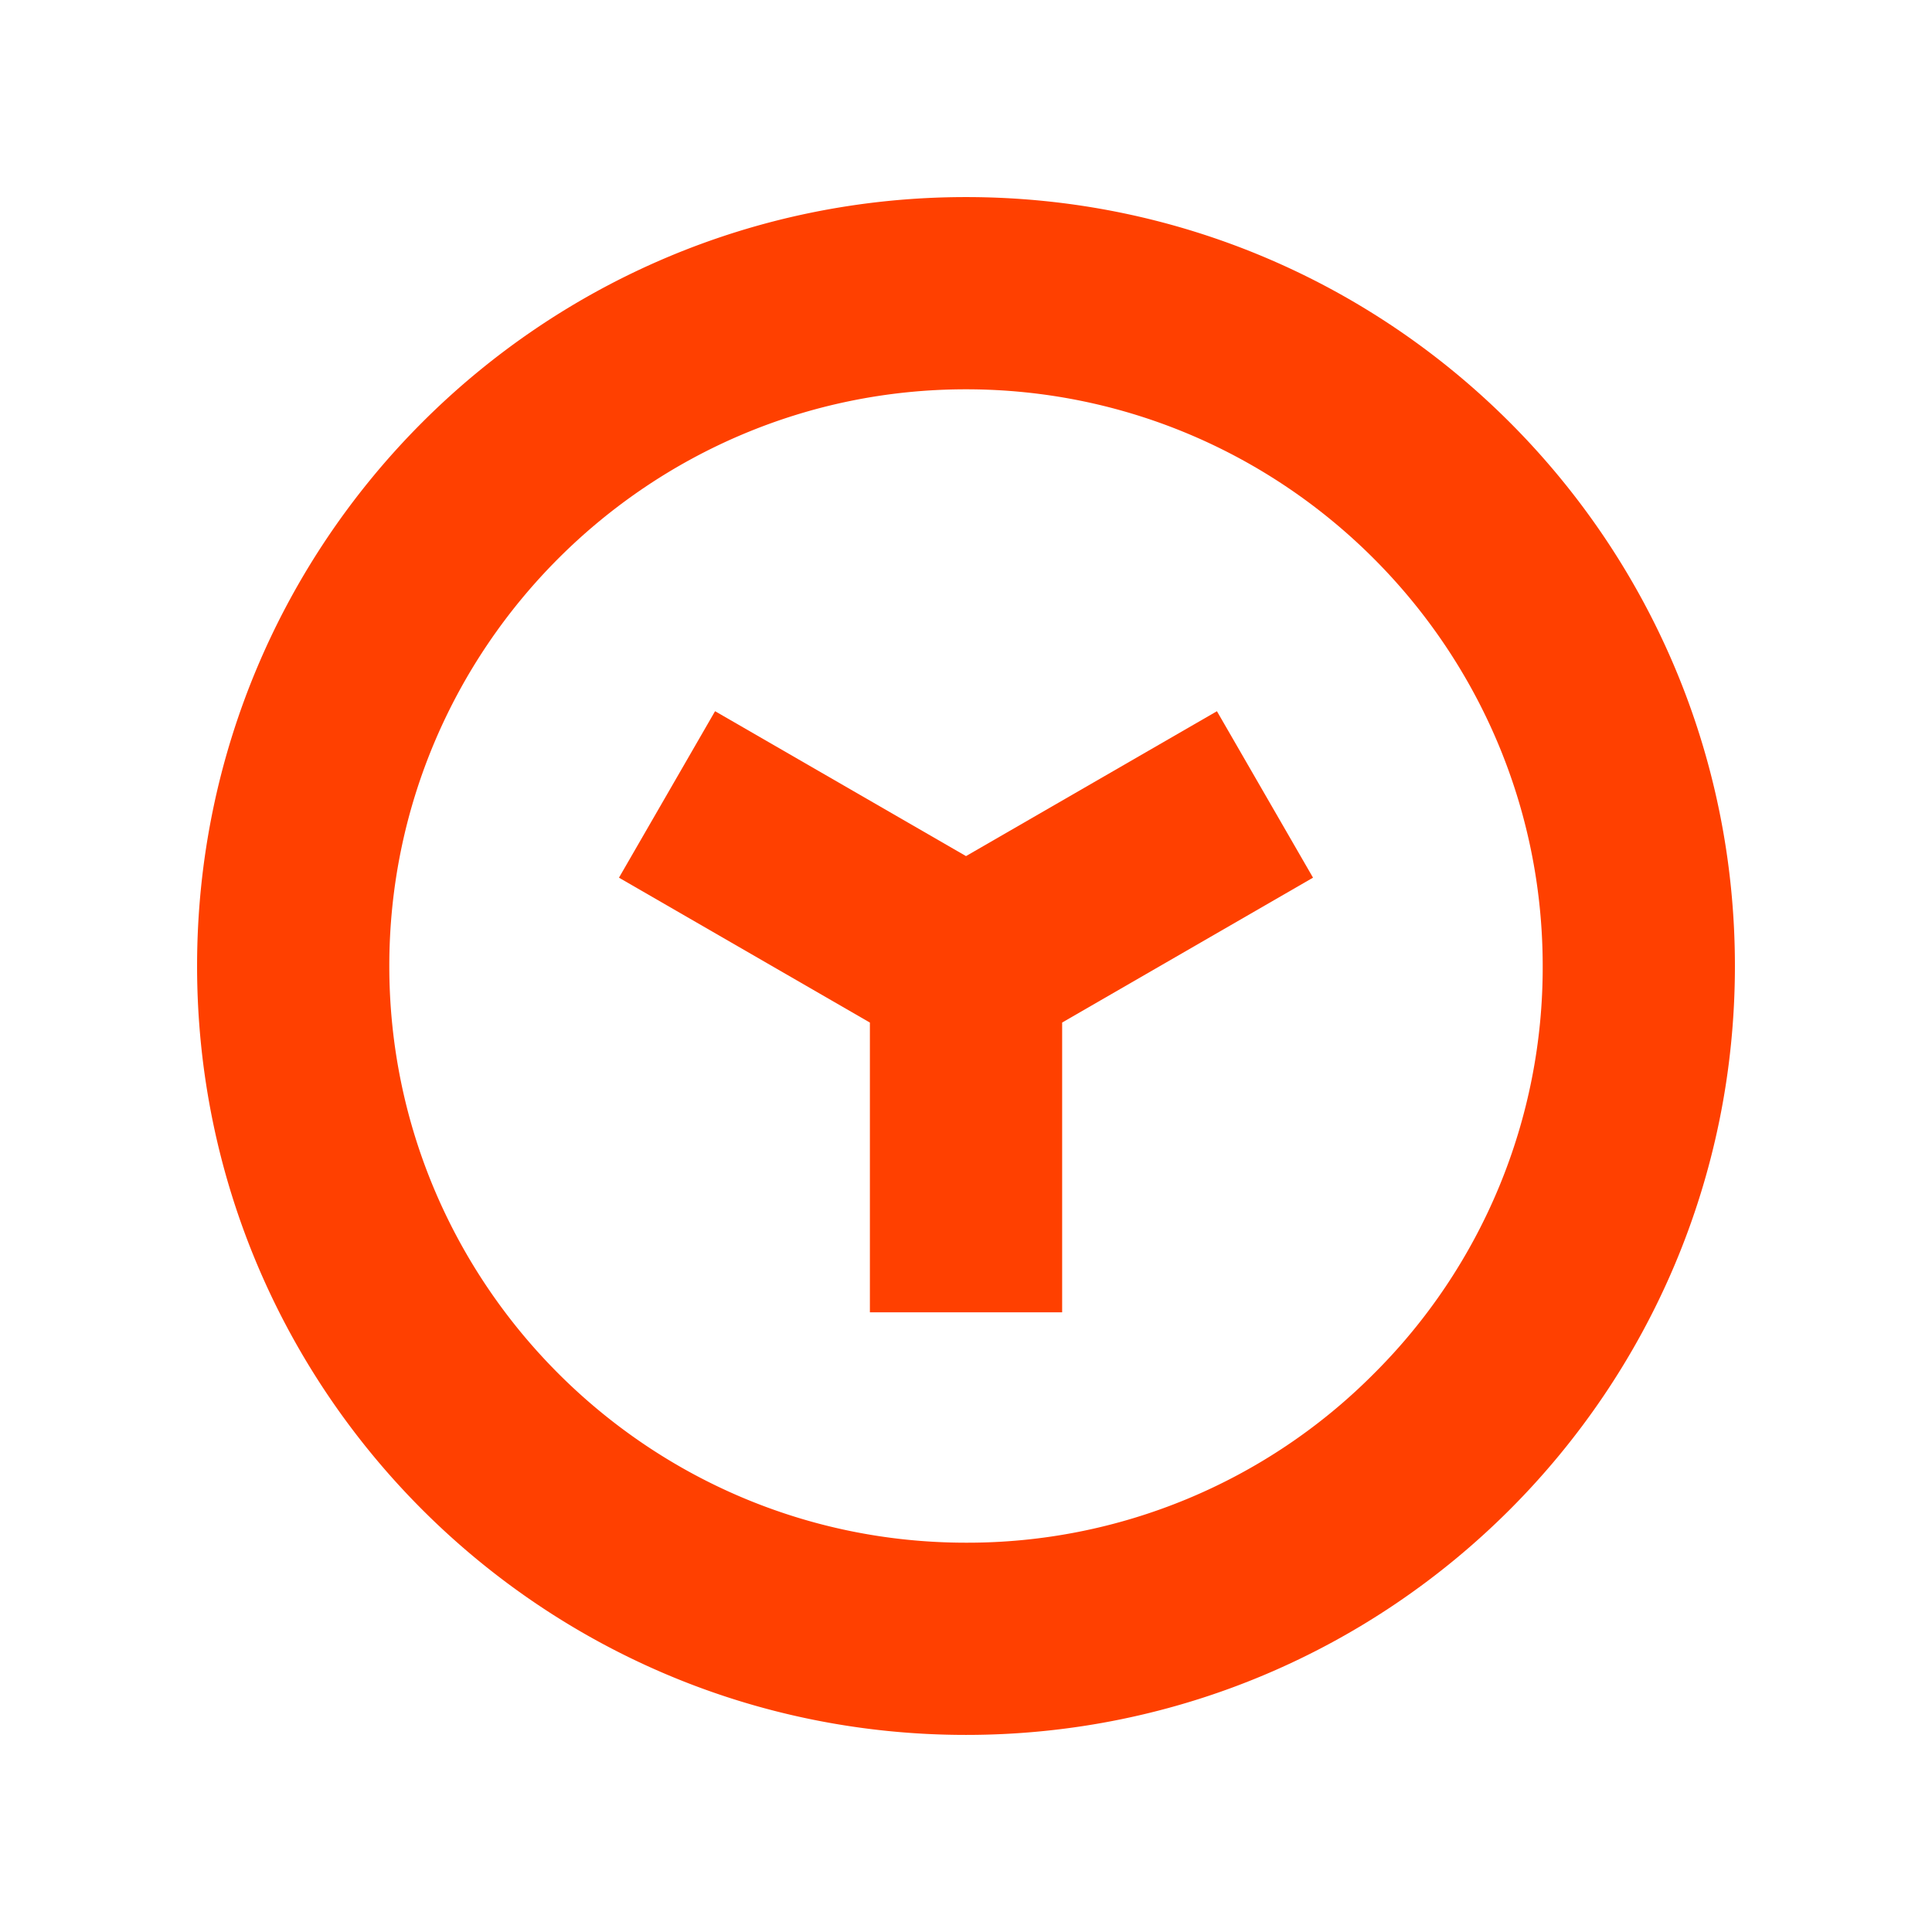
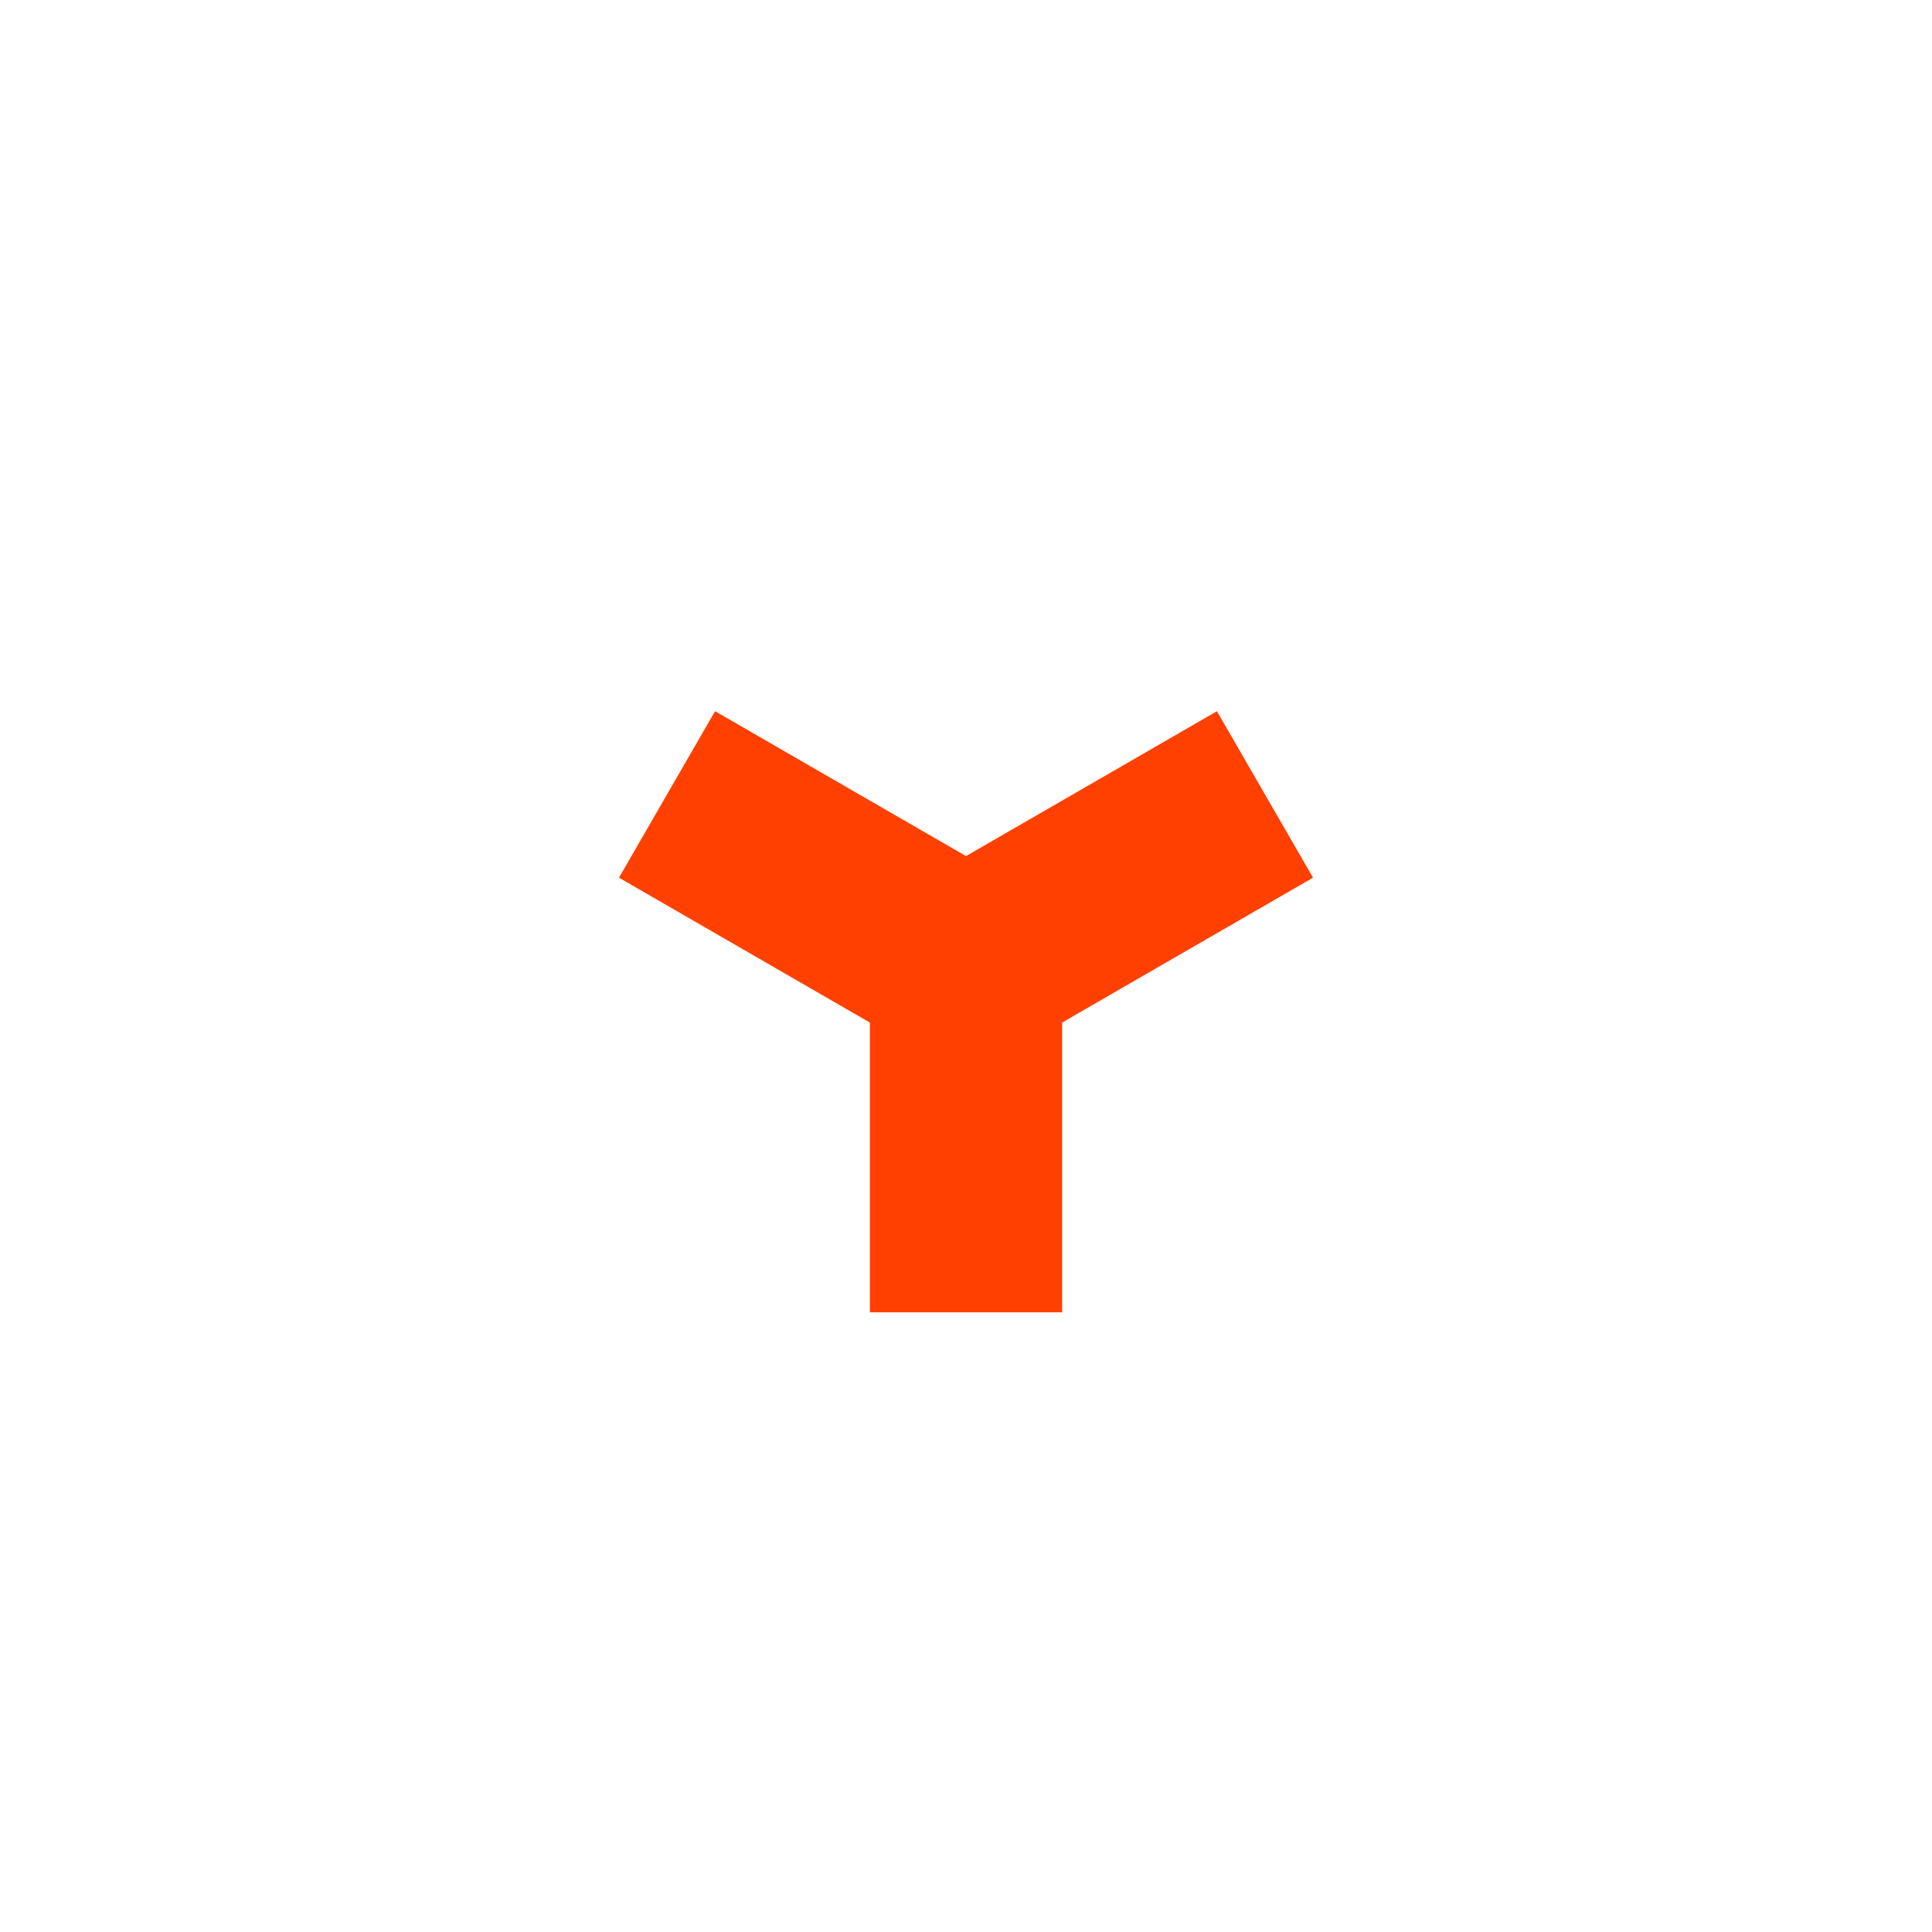
<svg xmlns="http://www.w3.org/2000/svg" id="App_Symbol-Kit_A" data-name="App – Symbol-Kit A" viewBox="0 0 1024 1024">
  <defs>
    <style>.cls-1{fill:#ff4000;}</style>
  </defs>
  <polygon class="cls-1" points="512.01 453.75 379 376.95 328.07 465.19 461.06 541.98 461.06 695.56 562.96 695.56 562.96 541.97 695.93 465.18 645 376.96 512.01 453.75" />
-   <path class="cls-1" d="M512,104.46c-225.08,0-407.54,182.46-407.54,407.54S286.92,919.54,512,919.54,919.54,737.08,919.54,512,737.08,104.46,512,104.46ZM728.13,728.13A303.61,303.61,0,0,1,512,817.66c-168.54,0-305.66-137.12-305.66-305.66S343.46,206.34,512,206.34,817.66,343.46,817.66,512A303.61,303.61,0,0,1,728.13,728.13Z" />
</svg>